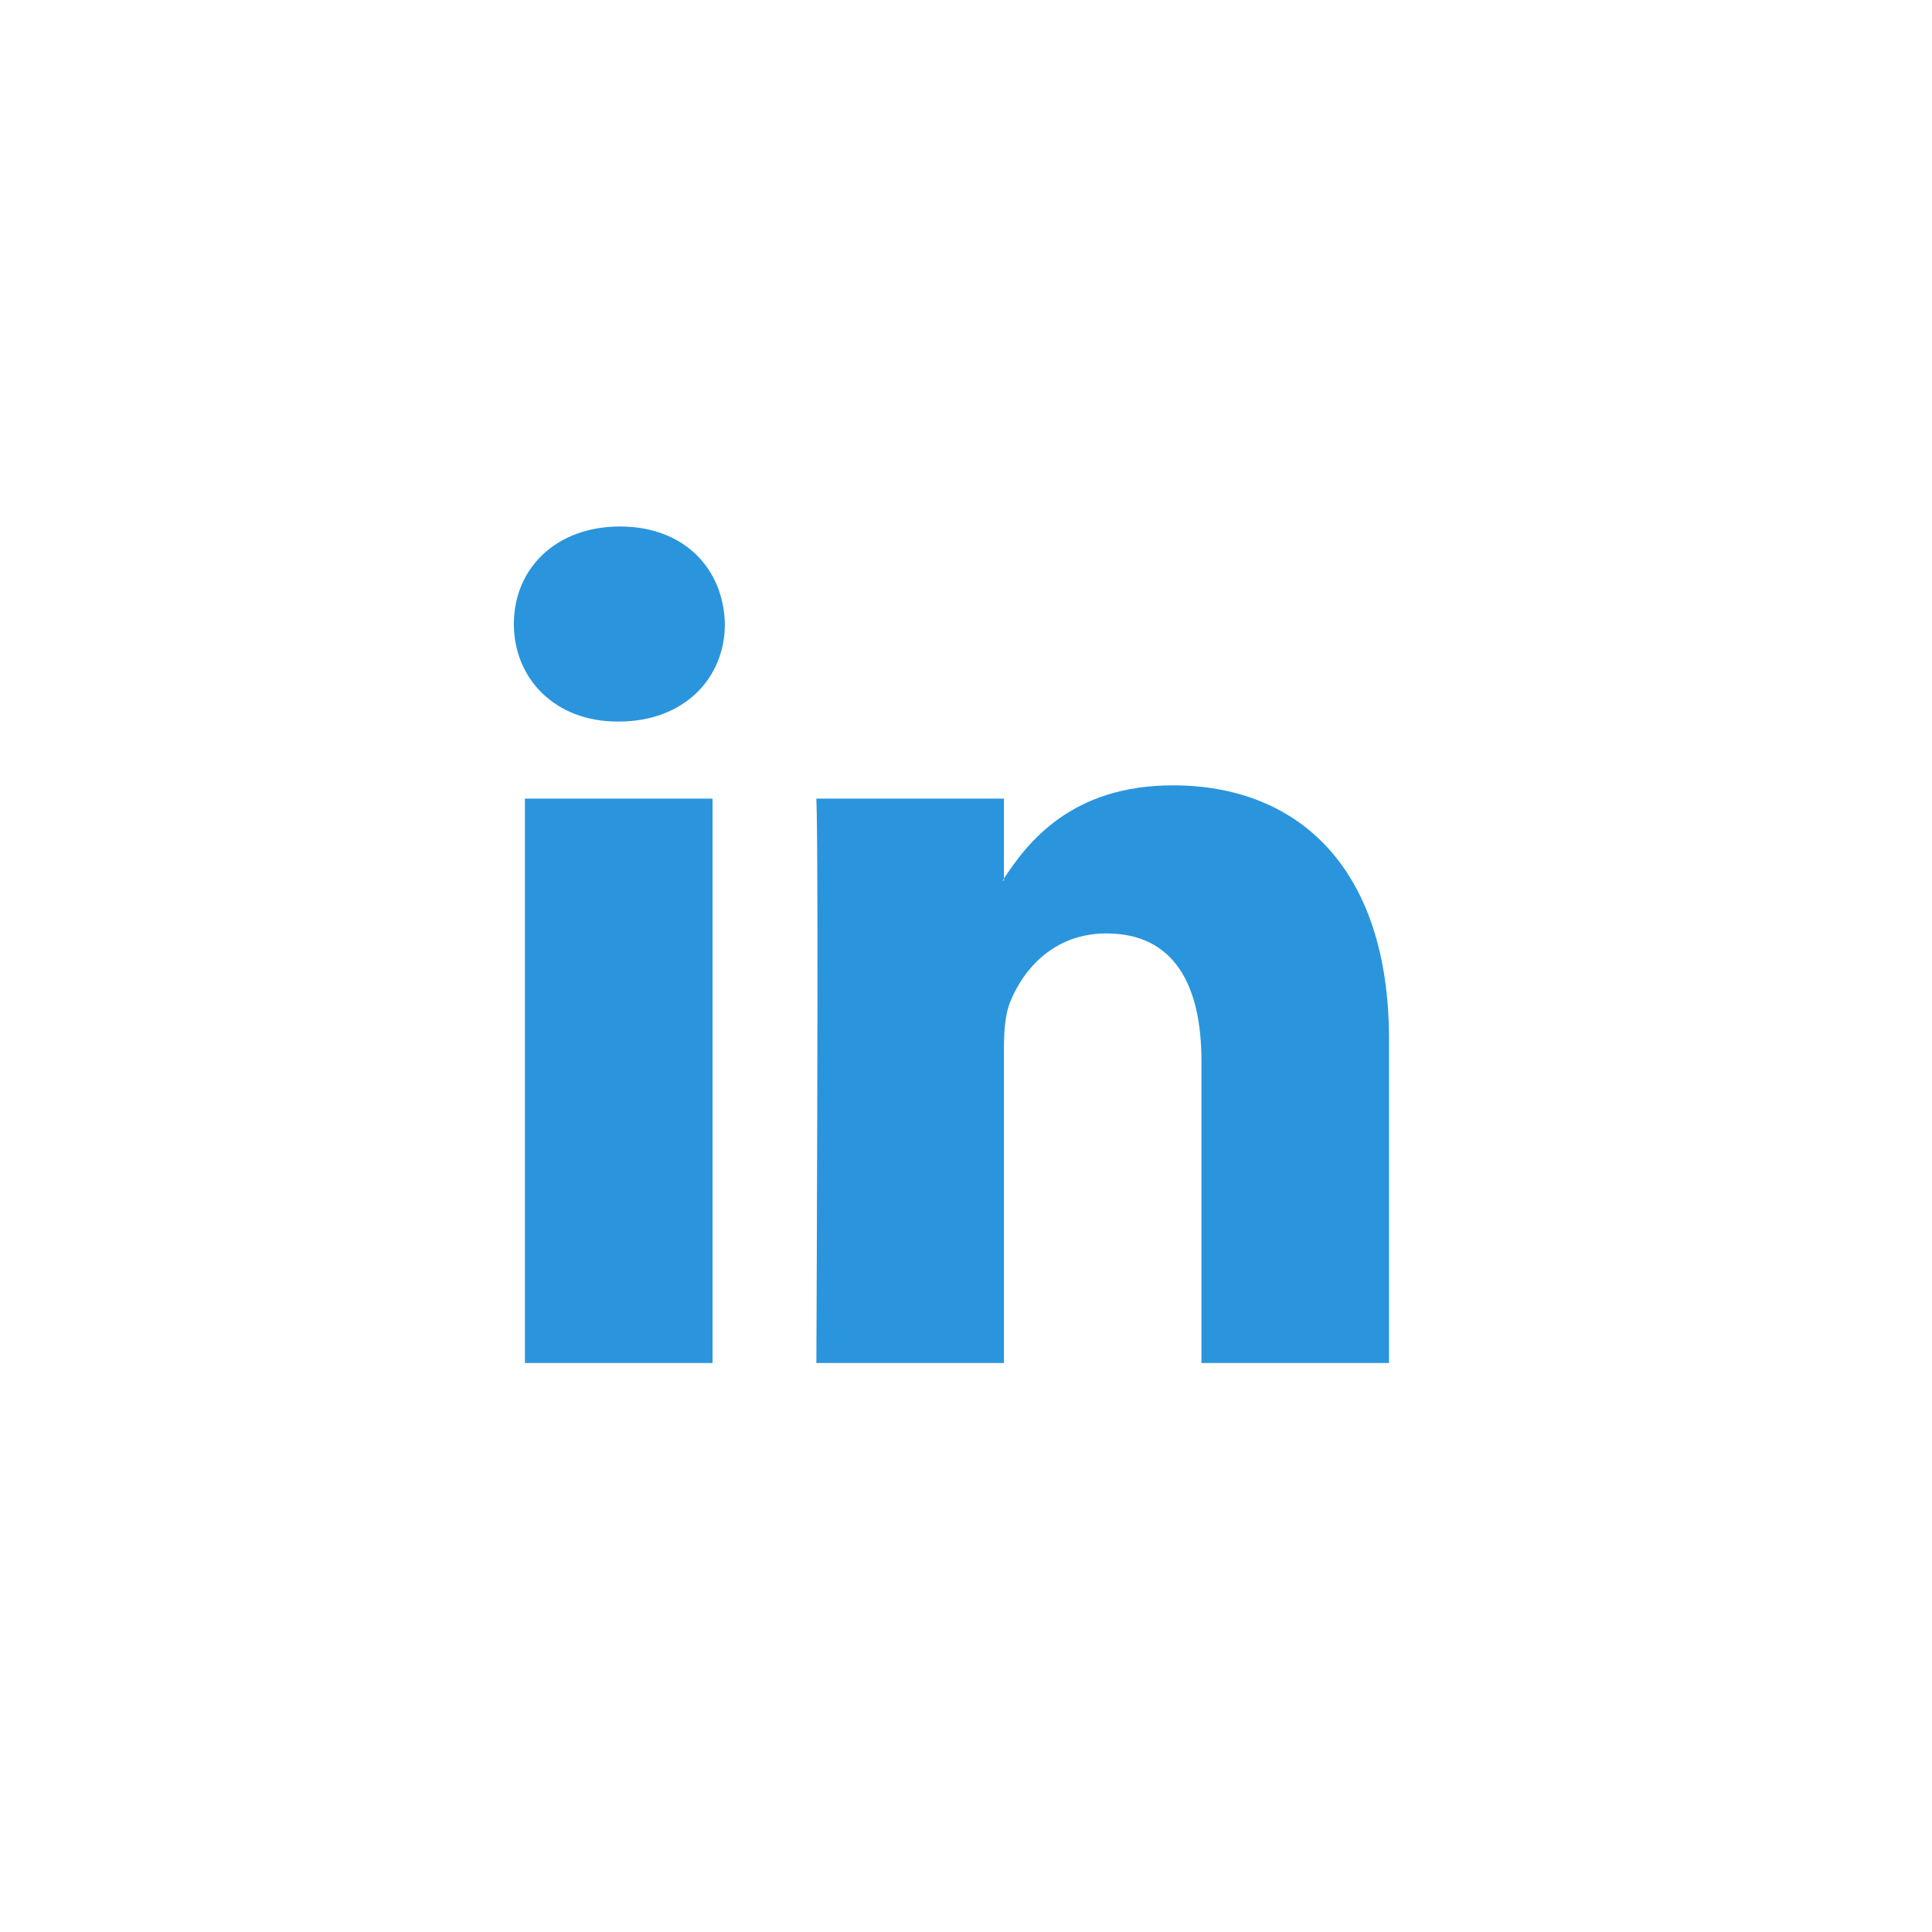
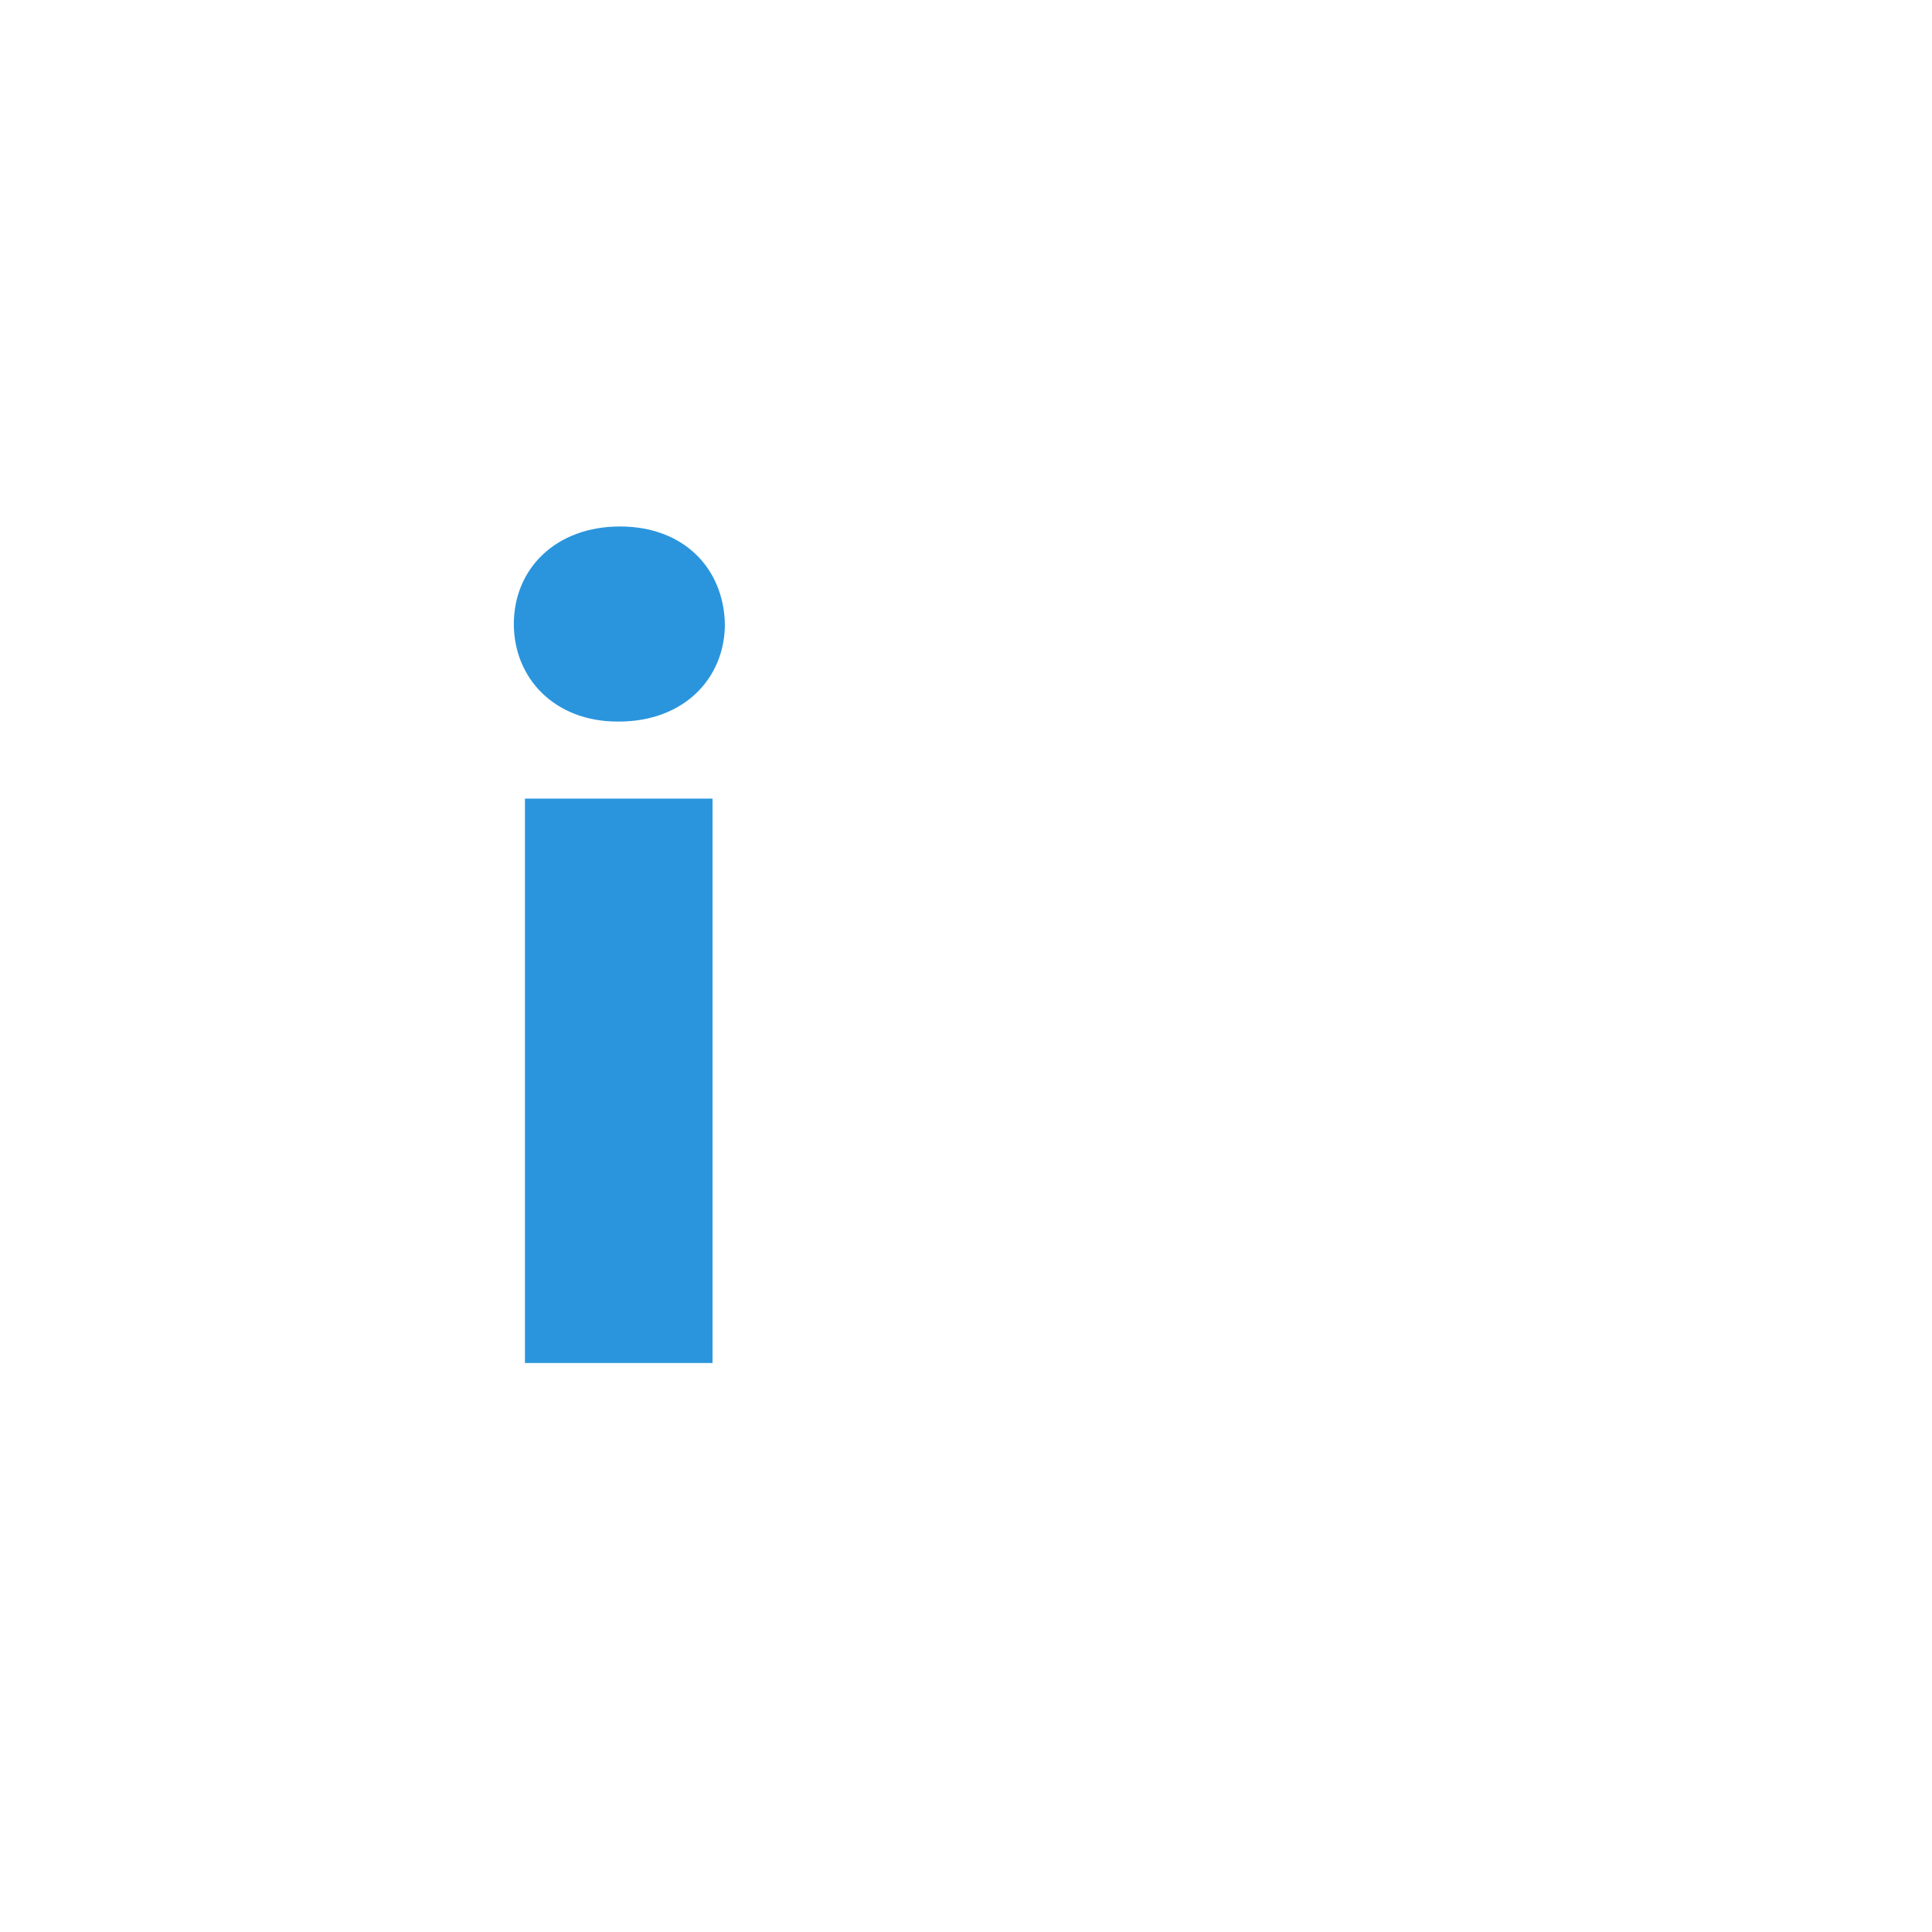
<svg xmlns="http://www.w3.org/2000/svg" version="1.1" id="Layer_1" x="0px" y="0px" viewBox="0 0 4000 4000" style="enable-background:new 0 0 4000 4000;" xml:space="preserve">
  <style type="text/css">
	.st0{fill-rule:evenodd;clip-rule:evenodd;fill:transparent;}
	.st1{fill-rule:evenodd;clip-rule:evenodd;fill:#2a95dd;}
</style>
-   <rect x="84.2" y="73" class="st0" width="3831.8" height="3827" />
  <path class="st1" d="M1475.22,2822.02V1653.4h-388.39v1168.62H1475.22L1475.22,2822.02z M1281.05,1493.9  c135.42,0,219.74-89.81,219.74-201.94c-2.53-114.64-84.33-201.91-217.18-201.91c-132.89,0-219.74,87.28-219.74,201.91  c0,112.13,84.29,201.94,214.64,201.94H1281.05L1281.05,1493.9z" />
-   <path class="st1" d="M1690.17,2822.02h388.42v-652.61c0-34.92,2.53-69.84,12.8-94.76c28.06-69.8,91.99-142.09,199.28-142.09  c140.58,0,196.78,107.2,196.78,264.27v625.19h388.39v-670.07c0-358.94-191.61-525.97-447.18-525.97  c-209.55,0-301.53,117.15-352.63,196.92h2.57V1653.4h-388.42C1695.27,1763.03,1690.17,2822.02,1690.17,2822.02L1690.17,2822.02z" />
</svg>